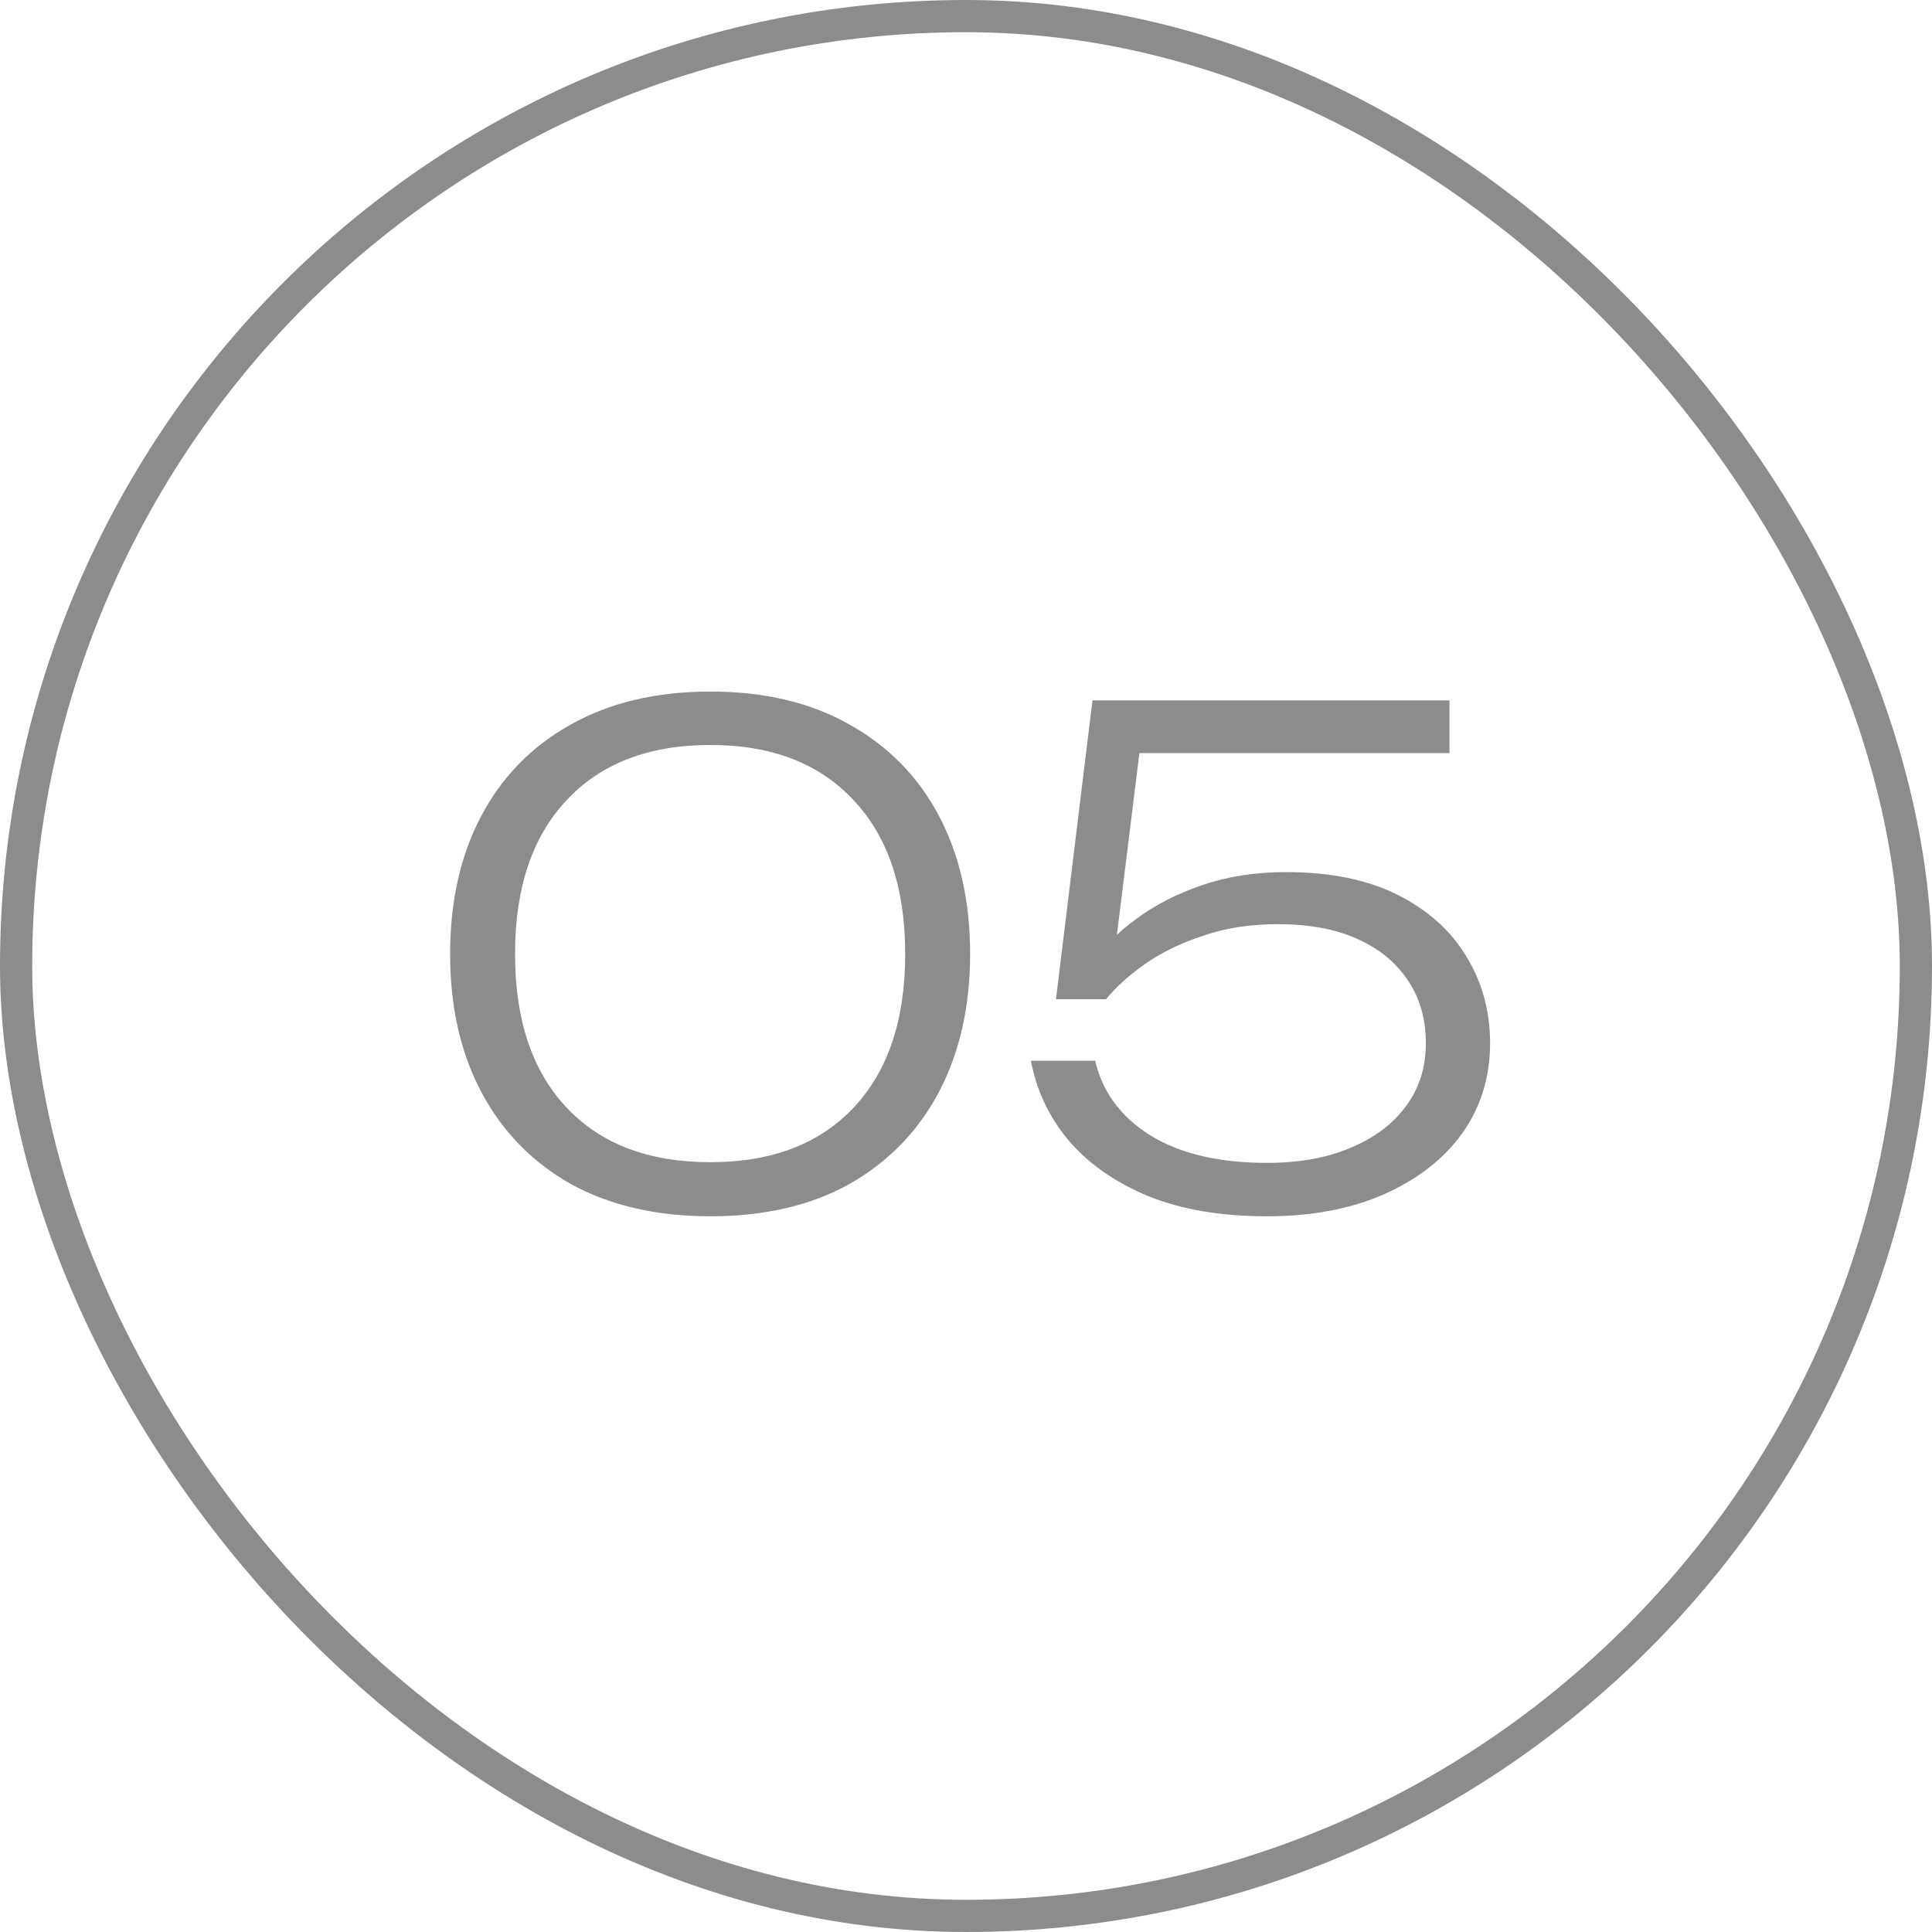
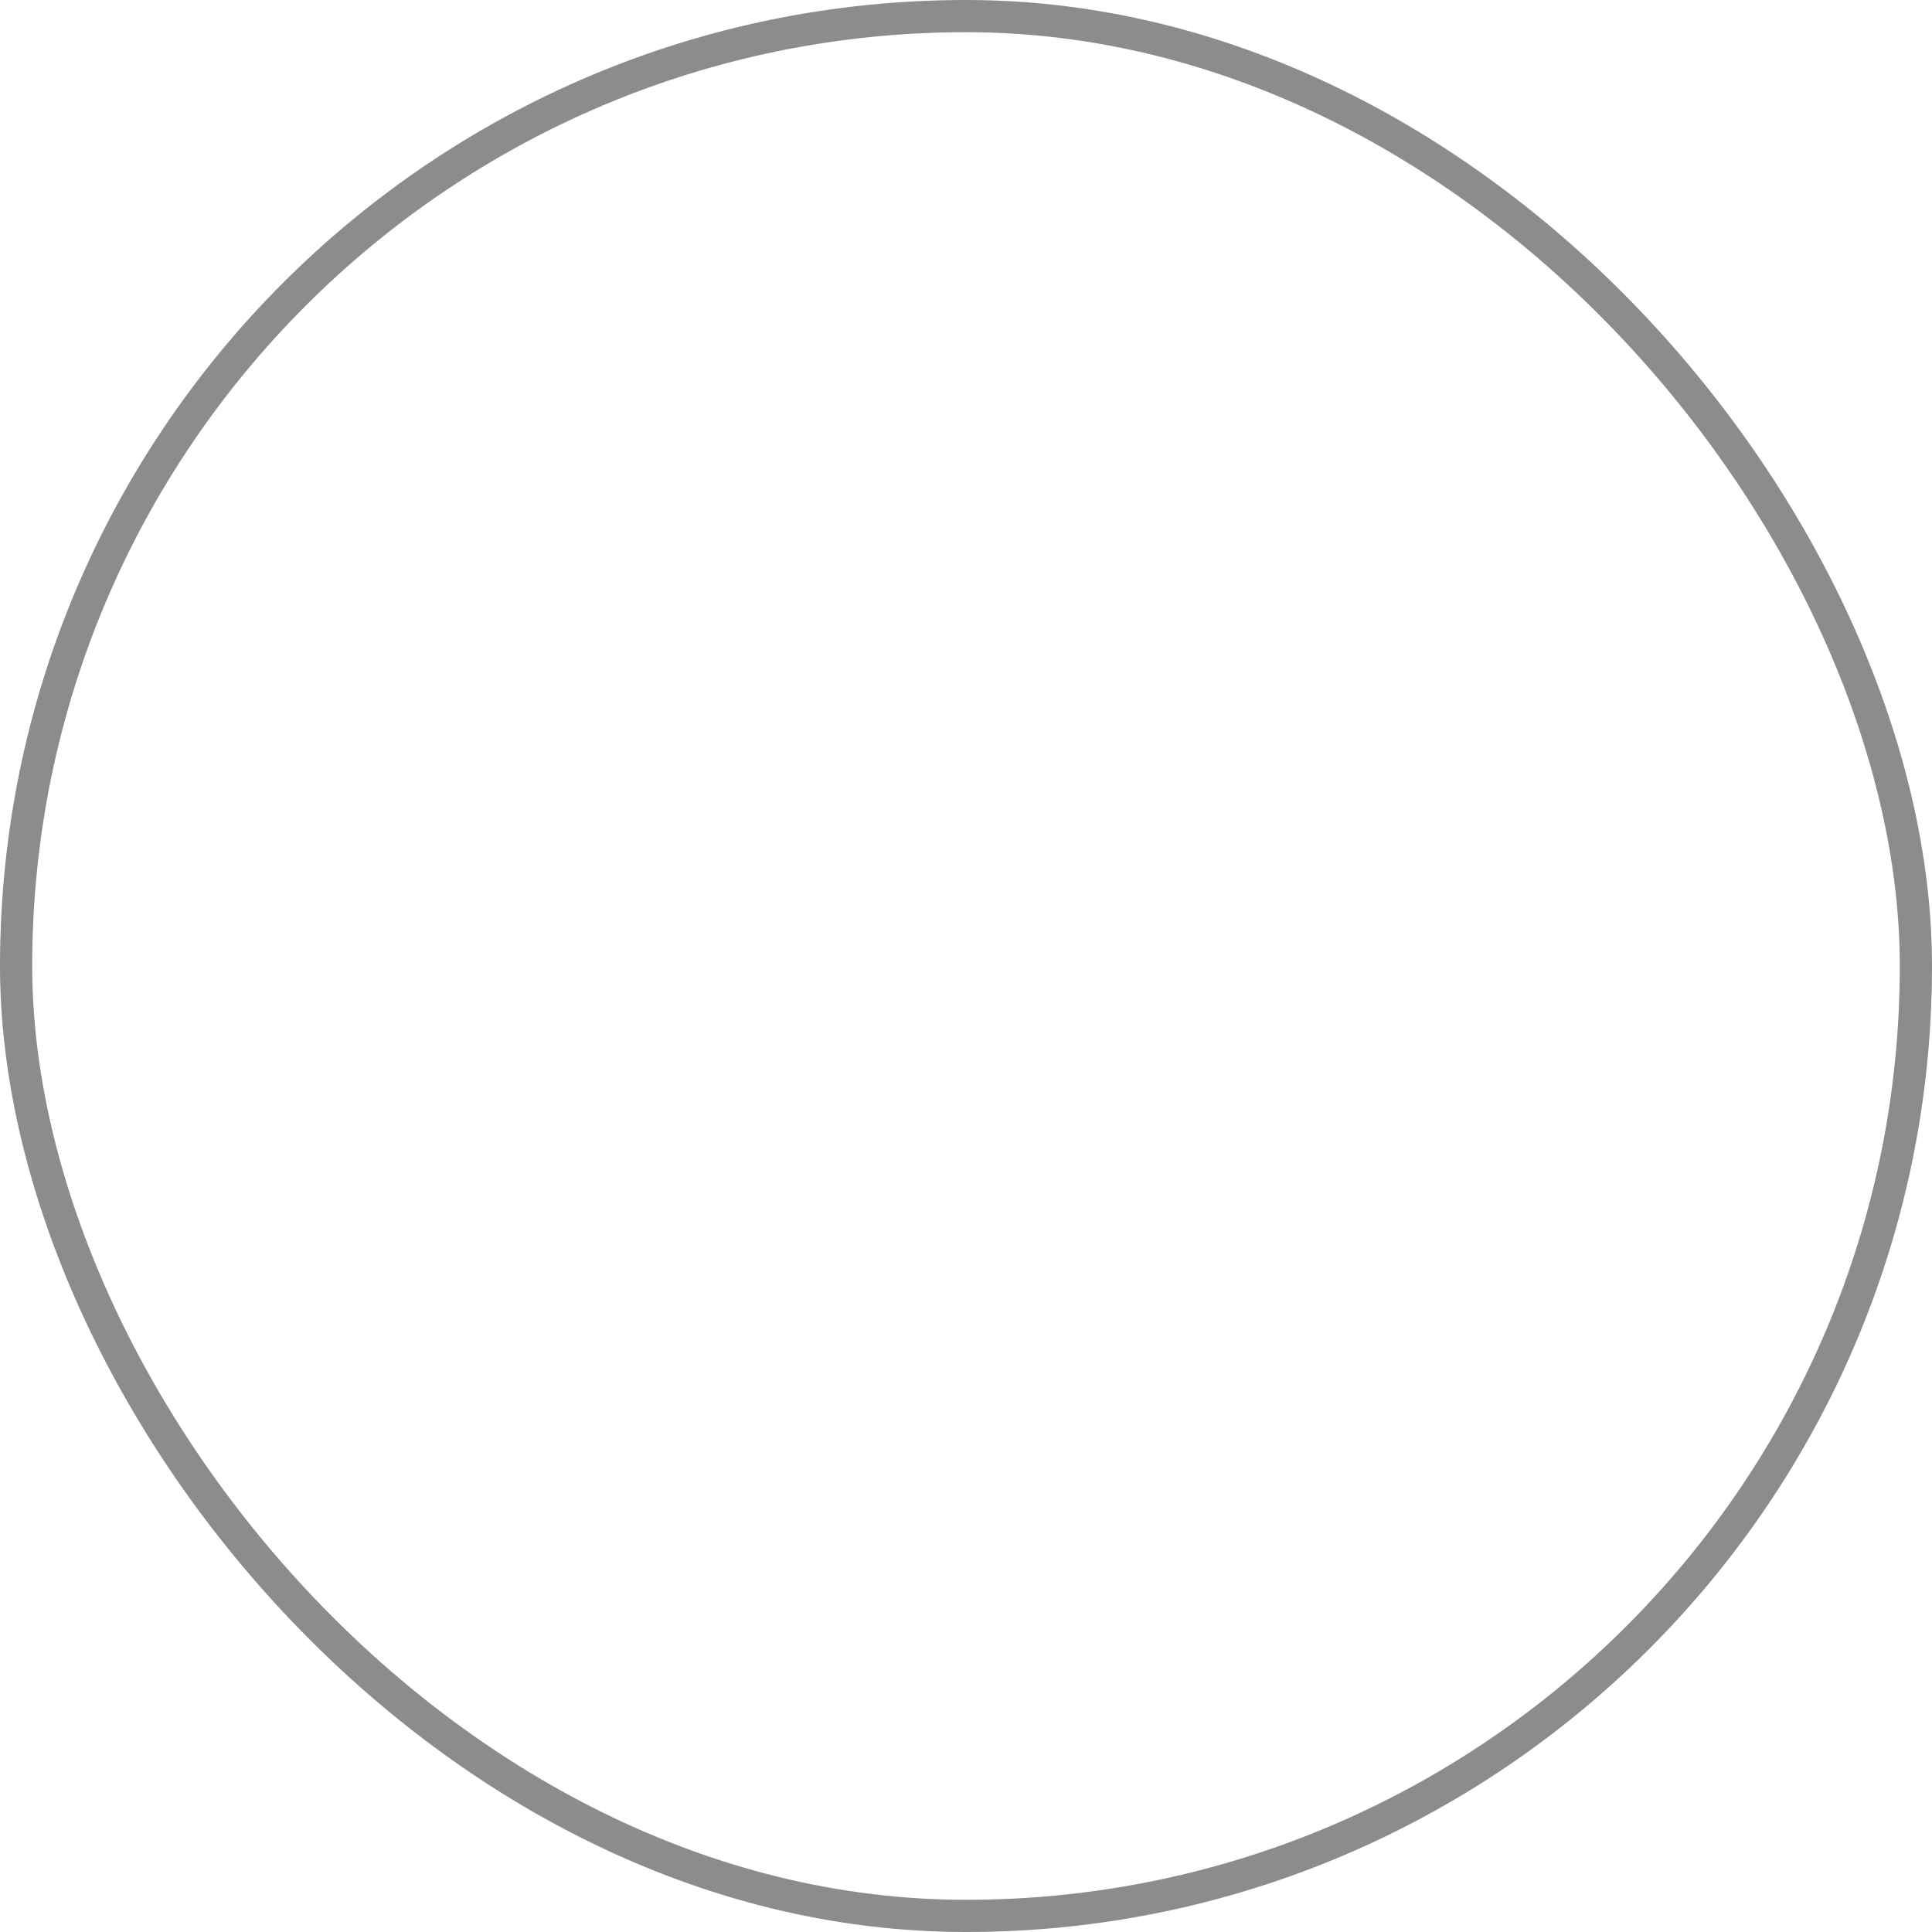
<svg xmlns="http://www.w3.org/2000/svg" width="60" height="60" viewBox="0 0 60 60" fill="none">
  <rect x="0.5" y="0.5" width="59" height="59" rx="29.5" stroke="#8C8C8C" />
-   <path d="M22.064 37.773C20.384 37.773 18.935 37.437 17.717 36.765C16.513 36.079 15.589 35.127 14.945 33.909C14.301 32.691 13.979 31.263 13.979 29.625C13.979 27.987 14.301 26.559 14.945 25.341C15.589 24.123 16.513 23.178 17.717 22.506C18.935 21.82 20.384 21.477 22.064 21.477C23.744 21.477 25.186 21.82 26.39 22.506C27.594 23.178 28.518 24.123 29.162 25.341C29.806 26.559 30.128 27.987 30.128 29.625C30.128 31.249 29.806 32.677 29.162 33.909C28.518 35.127 27.594 36.079 26.39 36.765C25.186 37.437 23.744 37.773 22.064 37.773ZM22.064 36.093C23.968 36.093 25.452 35.526 26.516 34.392C27.58 33.258 28.112 31.669 28.112 29.625C28.112 27.581 27.58 25.992 26.516 24.858C25.452 23.71 23.968 23.136 22.064 23.136C20.146 23.136 18.655 23.71 17.591 24.858C16.527 25.992 15.995 27.581 15.995 29.625C15.995 31.669 16.527 33.258 17.591 34.392C18.655 35.526 20.146 36.093 22.064 36.093ZM33.928 21.75H45.016V23.388H34.642L35.461 22.779L34.579 29.898L33.907 29.919C34.257 29.415 34.719 28.953 35.293 28.533C35.881 28.099 36.567 27.749 37.351 27.483C38.135 27.217 38.996 27.084 39.934 27.084C41.32 27.084 42.482 27.322 43.42 27.798C44.358 28.274 45.065 28.911 45.541 29.709C46.031 30.507 46.276 31.403 46.276 32.397C46.276 33.447 45.989 34.378 45.415 35.19C44.841 35.988 44.036 36.618 43 37.08C41.964 37.542 40.746 37.773 39.346 37.773C37.918 37.773 36.686 37.563 35.65 37.143C34.614 36.709 33.788 36.128 33.172 35.4C32.57 34.672 32.185 33.853 32.017 32.943H34.012C34.236 33.909 34.803 34.679 35.713 35.253C36.637 35.827 37.848 36.114 39.346 36.114C40.34 36.114 41.201 35.96 41.929 35.652C42.671 35.344 43.245 34.917 43.651 34.371C44.071 33.811 44.281 33.153 44.281 32.397C44.281 31.655 44.099 31.011 43.735 30.465C43.371 29.905 42.846 29.471 42.16 29.163C41.488 28.855 40.662 28.701 39.682 28.701C38.828 28.701 38.058 28.82 37.372 29.058C36.686 29.282 36.091 29.569 35.587 29.919C35.083 30.269 34.67 30.64 34.348 31.032H32.794L33.928 21.75Z" fill="#8C8C8C" />
</svg>